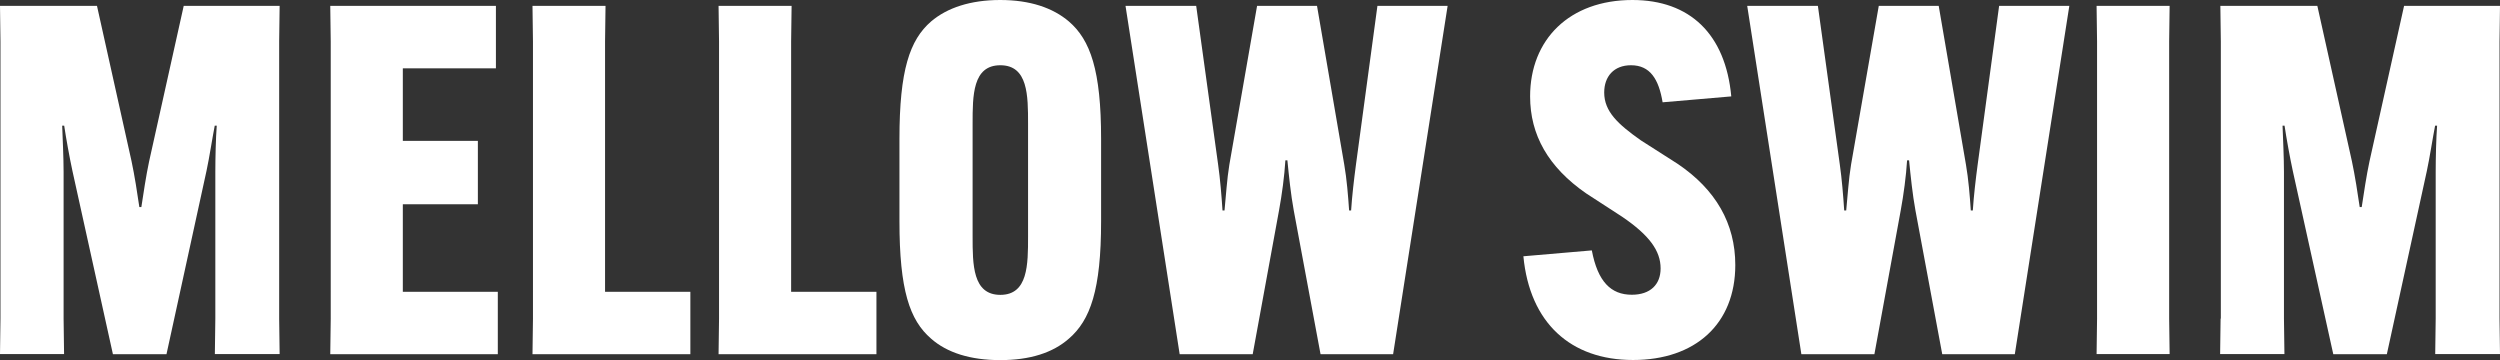
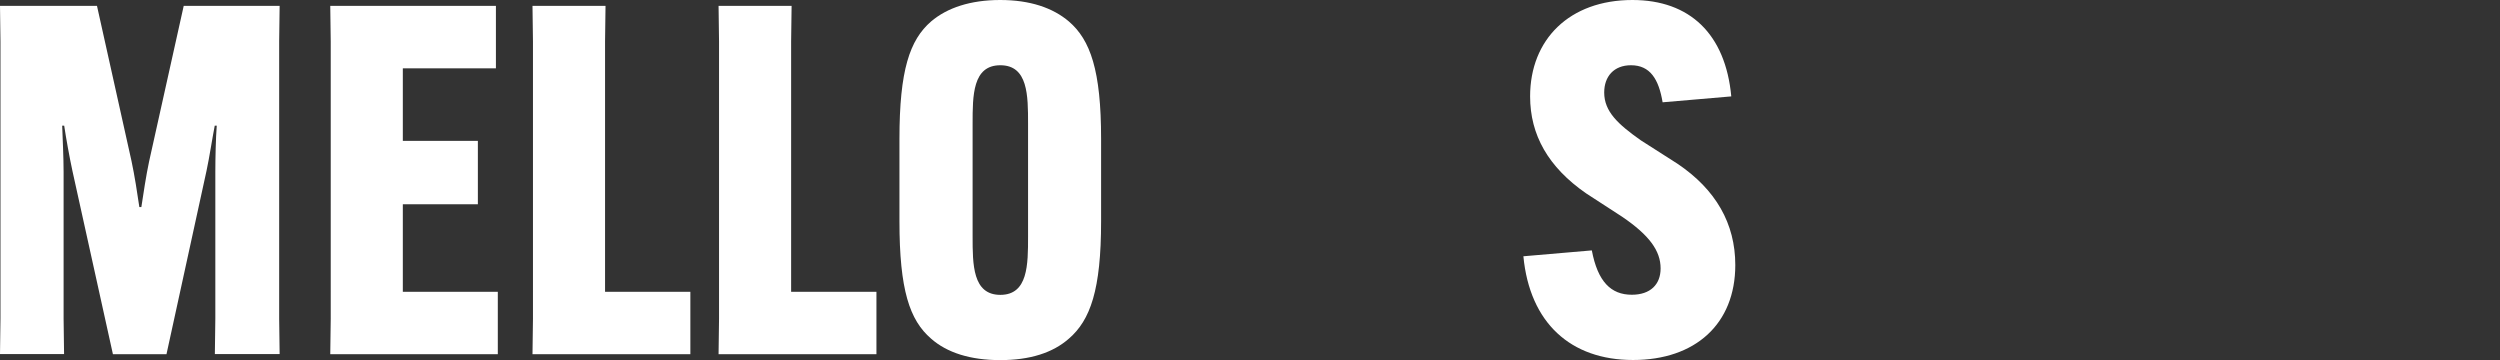
<svg xmlns="http://www.w3.org/2000/svg" viewBox="0 0 211.88 30.51" data-name="Layer 2" id="Layer_2">
  <rect x="0" y="0" width="211.88" height="30.51" fill="#333333" stroke="none" />
  <defs>
    <style>
      .cls-1 {
        fill: #fff;
      }

      .cls-2 {
        isolation: isolate;
      }
    </style>
  </defs>
  <g data-name="Layer 1" id="Layer_1-2">
    <g data-name="Layer 1-2" id="uuid-a83de8c8-4f0c-45e3-866a-c793eb554dc8">
      <g id="uuid-c4979d5a-2d13-4c37-876a-391544d4a890">
        <g class="cls-2">
          <g class="cls-2">
            <g class="cls-2">
              <path d="M.04,27V3.51l-.04-3.01h8.22l2.93,13.17c.25,1.16.5,2.77.66,3.88h.17c.17-1.12.41-2.72.66-3.88L15.57.5h8.13l-.04,3.01v23.49l.04,3.01h-5.49l.04-3.01v-12.43c0-1.2.04-2.85.12-3.92h-.17c-.21,1.07-.45,2.68-.7,3.84l-3.39,15.53h-4.54l-3.43-15.53c-.25-1.16-.54-2.77-.7-3.84h-.17c.04,1.07.12,2.73.12,3.92v12.43l.04,3.01H0l.04-3.01Z" class="cls-1" />
            </g>
          </g>
          <g class="cls-2">
            <g class="cls-2">
              <path d="M34.14,17.3v7.43h8.05v5.29h-14.2l.04-3.01V3.51l-.04-3.01h14.04v5.29h-7.89v6.15h6.36v5.37h-6.36Z" class="cls-1" />
            </g>
            <g class="cls-2">
              <path d="M45.13,30.02l.04-3.01V3.51l-.04-3.01h6.19l-.04,3.01v21.22h7.23v5.29h-13.38Z" class="cls-1" />
            </g>
          </g>
          <g class="cls-2">
            <g class="cls-2">
              <path d="M60.9,30.02l.04-3.01V3.51l-.04-3.01h6.19l-.04,3.01v21.22h7.23v5.29h-13.38Z" class="cls-1" />
            </g>
          </g>
          <g class="cls-2">
            <g class="cls-2">
              <path d="M78.91,28.7c-1.82-1.57-2.68-4.13-2.68-9.95v-6.98c0-5.82.87-8.38,2.68-9.95,1.36-1.16,3.34-1.82,5.86-1.82s4.46.66,5.82,1.82c1.82,1.57,2.73,4.13,2.73,9.95v6.98c0,5.82-.91,8.38-2.73,9.95-1.36,1.2-3.3,1.82-5.82,1.82s-4.5-.62-5.86-1.82ZM87.13,20.03v-9.54c0-2.39,0-4.96-2.35-4.96s-2.35,2.56-2.35,4.96v9.54c0,2.39,0,4.96,2.35,4.96s2.35-2.56,2.35-4.96Z" class="cls-1" />
            </g>
          </g>
          <g class="cls-2">
            <g class="cls-2">
-               <path d="M95.39.5h5.99l1.86,13.46c.17,1.2.29,2.64.37,3.88h.17c.12-1.2.21-2.68.41-3.88l2.35-13.46h5.08l2.31,13.46c.21,1.2.33,2.68.41,3.88h.17c.08-1.24.25-2.68.41-3.88l1.82-13.46h5.95l-4.62,29.52h-6.15l-2.27-12.18c-.25-1.36-.41-2.93-.54-4.25h-.17c-.08,1.32-.29,2.89-.54,4.25l-2.23,12.18h-6.19L95.39.5Z" class="cls-1" />
-             </g>
+               </g>
          </g>
          <g class="cls-2">
            <g class="cls-2">
              <path d="M134.91,21.22c.5,2.64,1.61,3.76,3.39,3.76,1.57,0,2.44-.87,2.44-2.23,0-1.49-.95-2.81-3.26-4.38l-3.05-1.98c-3.22-2.23-4.75-4.96-4.75-8.22,0-4.83,3.34-8.17,8.67-8.17,4.87,0,7.89,2.89,8.38,8.17l-5.82.5c-.33-1.98-1.07-3.14-2.68-3.14-1.45,0-2.27.95-2.27,2.31,0,1.61,1.16,2.68,3.1,4.05l3.1,1.98c3.26,2.19,4.91,5.08,4.91,8.59,0,5-3.39,8.05-8.67,8.05s-8.75-3.14-9.29-8.79l5.82-.5Z" class="cls-1" />
            </g>
            <g class="cls-2">
-               <path d="M148.08.5h5.99l1.86,13.46c.17,1.2.29,2.64.37,3.88h.17c.12-1.2.21-2.68.41-3.88l2.35-13.46h5.08l2.31,13.46c.21,1.2.33,2.68.41,3.88h.17c.08-1.24.25-2.68.41-3.88l1.82-13.46h5.95l-4.62,29.52h-6.15l-2.27-12.18c-.25-1.36-.41-2.93-.54-4.25h-.17c-.08,1.32-.29,2.89-.54,4.25l-2.23,12.18h-6.19L148.08.5Z" class="cls-1" />
-             </g>
+               </g>
          </g>
          <g class="cls-2">
            <g class="cls-2">
-               <path d="M183.88.5l-.04,3.01v23.49l.04,3.01h-6.19l.04-3.01V3.51l-.04-3.01h6.19Z" class="cls-1" />
-             </g>
+               </g>
          </g>
          <g class="cls-2">
            <g class="cls-2">
-               <path d="M188.22,27V3.51l-.04-3.01h8.22l2.93,13.17c.25,1.16.5,2.77.66,3.88h.17c.17-1.12.41-2.72.66-3.88l2.93-13.17h8.13l-.04,3.01v23.49l.04,3.01h-5.49l.04-3.01v-12.43c0-1.2.04-2.85.12-3.92h-.17c-.21,1.07-.45,2.68-.7,3.84l-3.39,15.53h-4.54l-3.43-15.53c-.25-1.16-.54-2.77-.7-3.84h-.17c.04,1.07.12,2.73.12,3.92v12.43l.04,3.01h-5.45l.04-3.01Z" class="cls-1" />
-             </g>
+               </g>
          </g>
        </g>
      </g>
    </g>
  </g>
</svg>